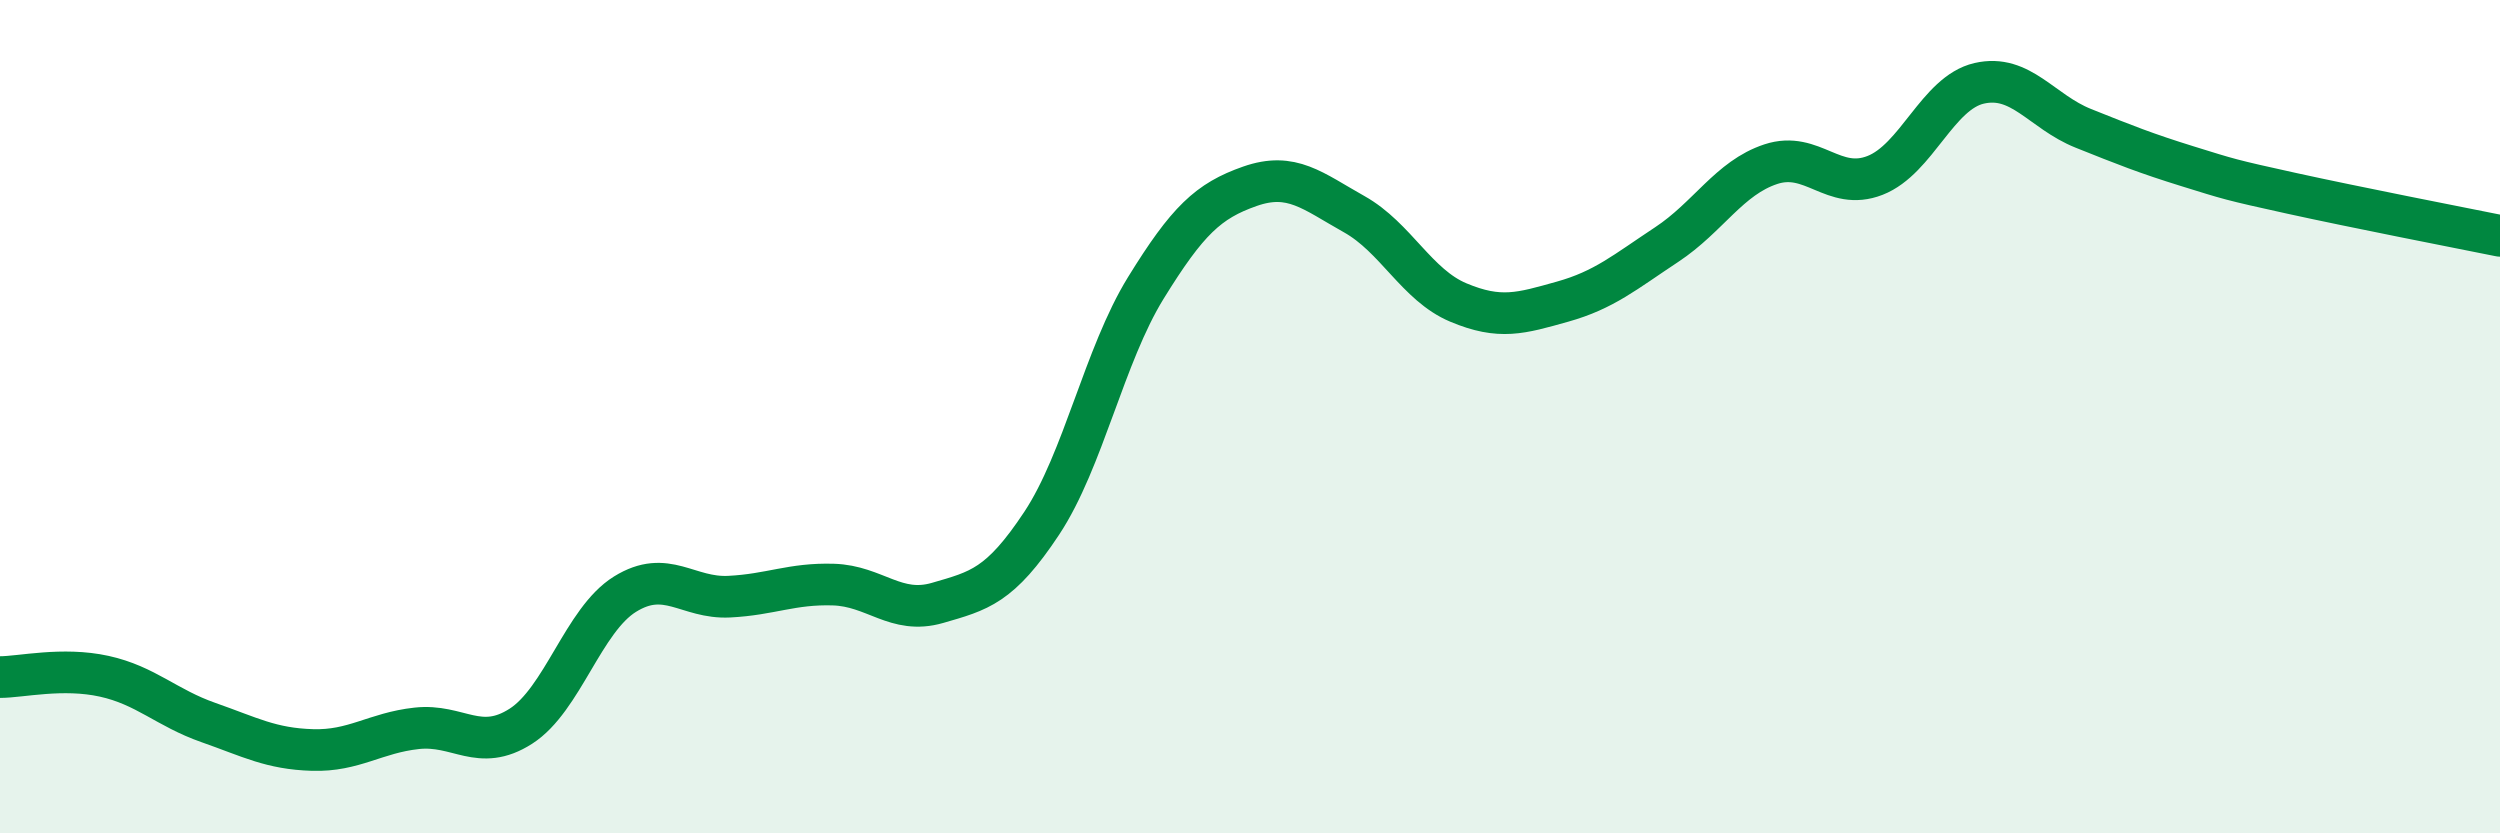
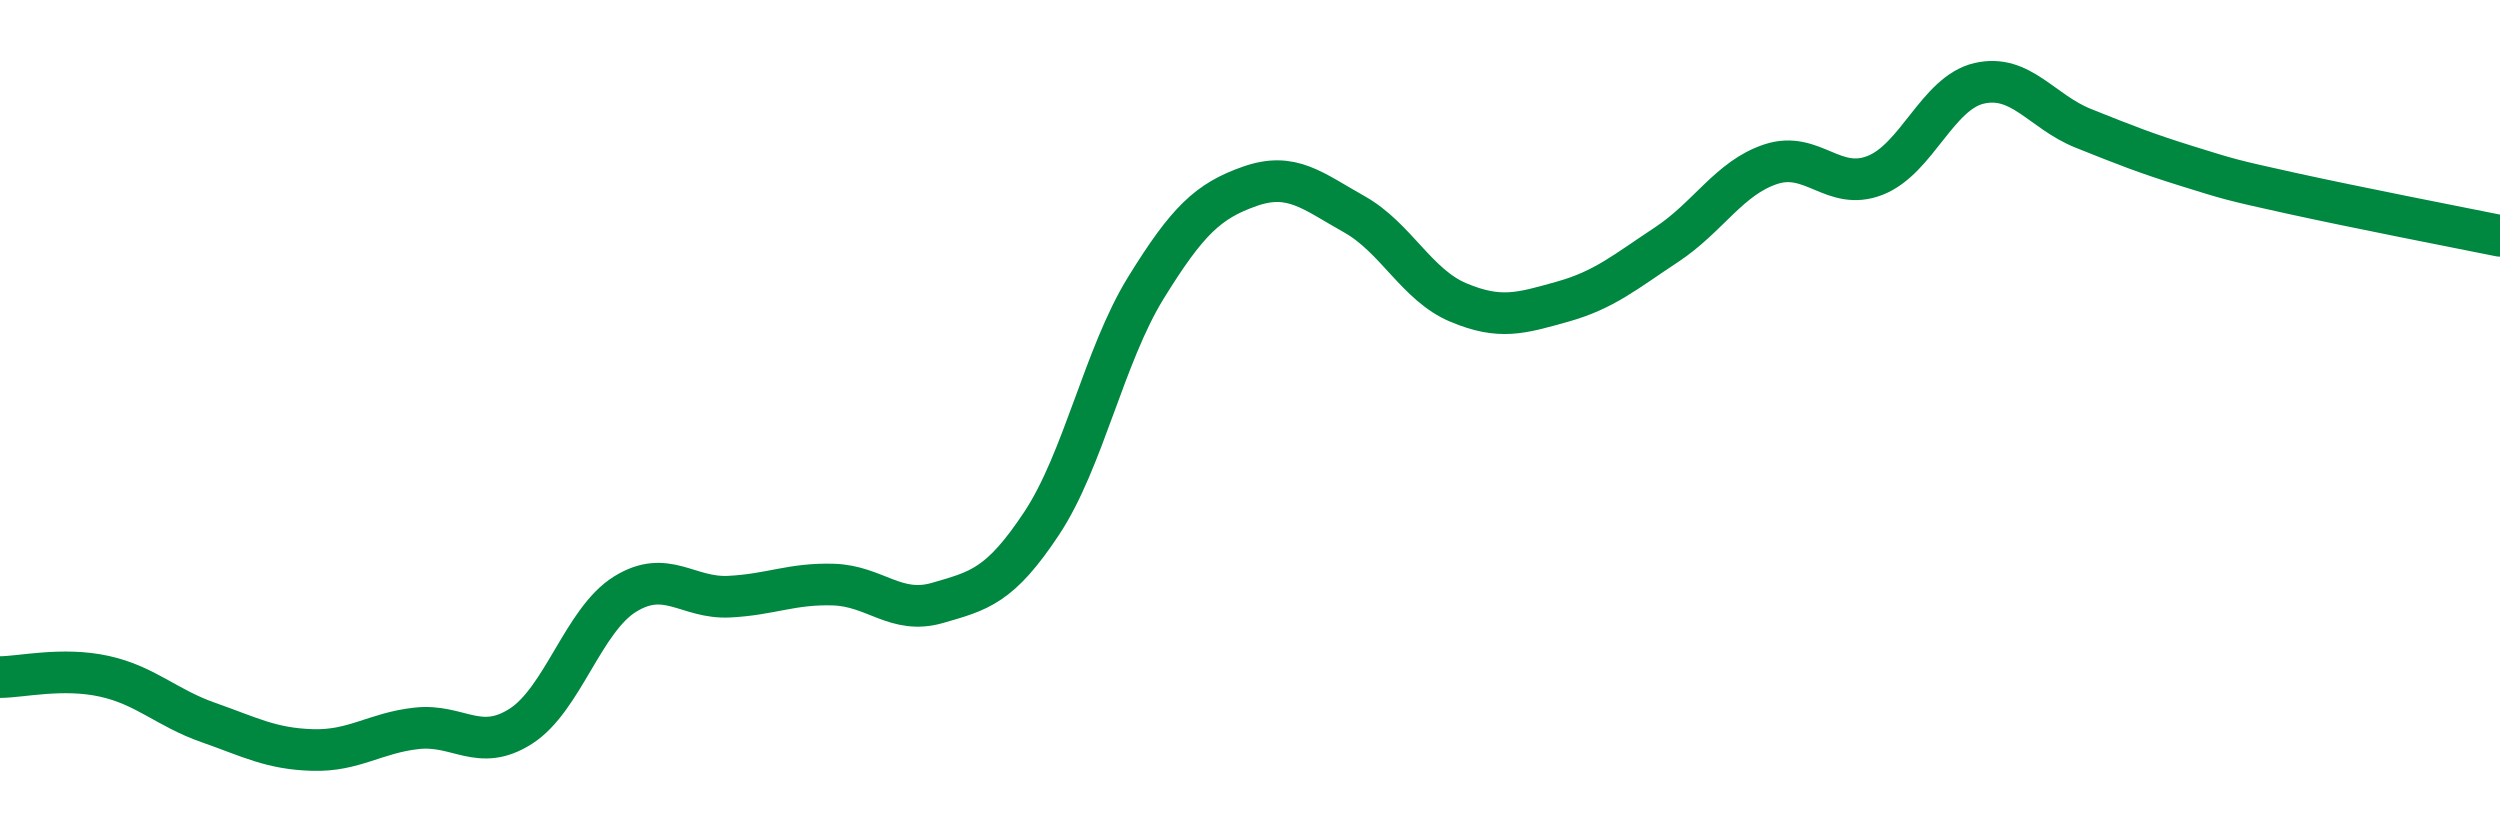
<svg xmlns="http://www.w3.org/2000/svg" width="60" height="20" viewBox="0 0 60 20">
-   <path d="M 0,16.25 C 0.5,16.25 1.5,16.01 2.5,16.23 C 3.5,16.45 4,16.99 5,17.34 C 6,17.69 6.5,17.97 7.5,18 C 8.5,18.03 9,17.59 10,17.48 C 11,17.37 11.5,18.07 12.5,17.43 C 13.5,16.79 14,14.88 15,14.26 C 16,13.64 16.5,14.37 17.5,14.32 C 18.5,14.27 19,14 20,14.03 C 21,14.06 21.5,14.76 22.5,14.47 C 23.5,14.18 24,14.07 25,12.56 C 26,11.05 26.5,8.53 27.5,6.91 C 28.5,5.29 29,4.82 30,4.47 C 31,4.12 31.5,4.58 32.5,5.14 C 33.5,5.7 34,6.84 35,7.26 C 36,7.68 36.5,7.52 37.5,7.24 C 38.5,6.96 39,6.53 40,5.87 C 41,5.21 41.5,4.27 42.5,3.94 C 43.5,3.61 44,4.6 45,4.21 C 46,3.82 46.5,2.23 47.5,2 C 48.5,1.77 49,2.68 50,3.08 C 51,3.48 51.5,3.68 52.5,3.99 C 53.5,4.3 53.5,4.31 55,4.64 C 56.5,4.97 59,5.46 60,5.66L60 20L0 20Z" fill="#008740" opacity="0.1" stroke-linecap="round" stroke-linejoin="round" />
  <path d="M 0,16.25 C 0.5,16.25 1.5,16.01 2.5,16.23 C 3.5,16.45 4,16.99 5,17.34 C 6,17.69 6.5,17.97 7.5,18 C 8.5,18.03 9,17.59 10,17.48 C 11,17.37 11.5,18.07 12.5,17.43 C 13.5,16.79 14,14.88 15,14.26 C 16,13.64 16.5,14.37 17.5,14.32 C 18.5,14.27 19,14 20,14.03 C 21,14.06 21.5,14.76 22.5,14.47 C 23.5,14.18 24,14.07 25,12.56 C 26,11.05 26.5,8.53 27.5,6.91 C 28.5,5.29 29,4.82 30,4.47 C 31,4.12 31.5,4.58 32.5,5.14 C 33.5,5.7 34,6.84 35,7.26 C 36,7.68 36.5,7.52 37.5,7.24 C 38.5,6.96 39,6.53 40,5.87 C 41,5.21 41.5,4.27 42.5,3.94 C 43.5,3.61 44,4.6 45,4.21 C 46,3.82 46.5,2.23 47.5,2 C 48.5,1.77 49,2.68 50,3.08 C 51,3.48 51.5,3.68 52.5,3.99 C 53.5,4.3 53.5,4.31 55,4.64 C 56.5,4.97 59,5.46 60,5.66" stroke="#008740" stroke-width="1" fill="none" stroke-linecap="round" stroke-linejoin="round" />
</svg>